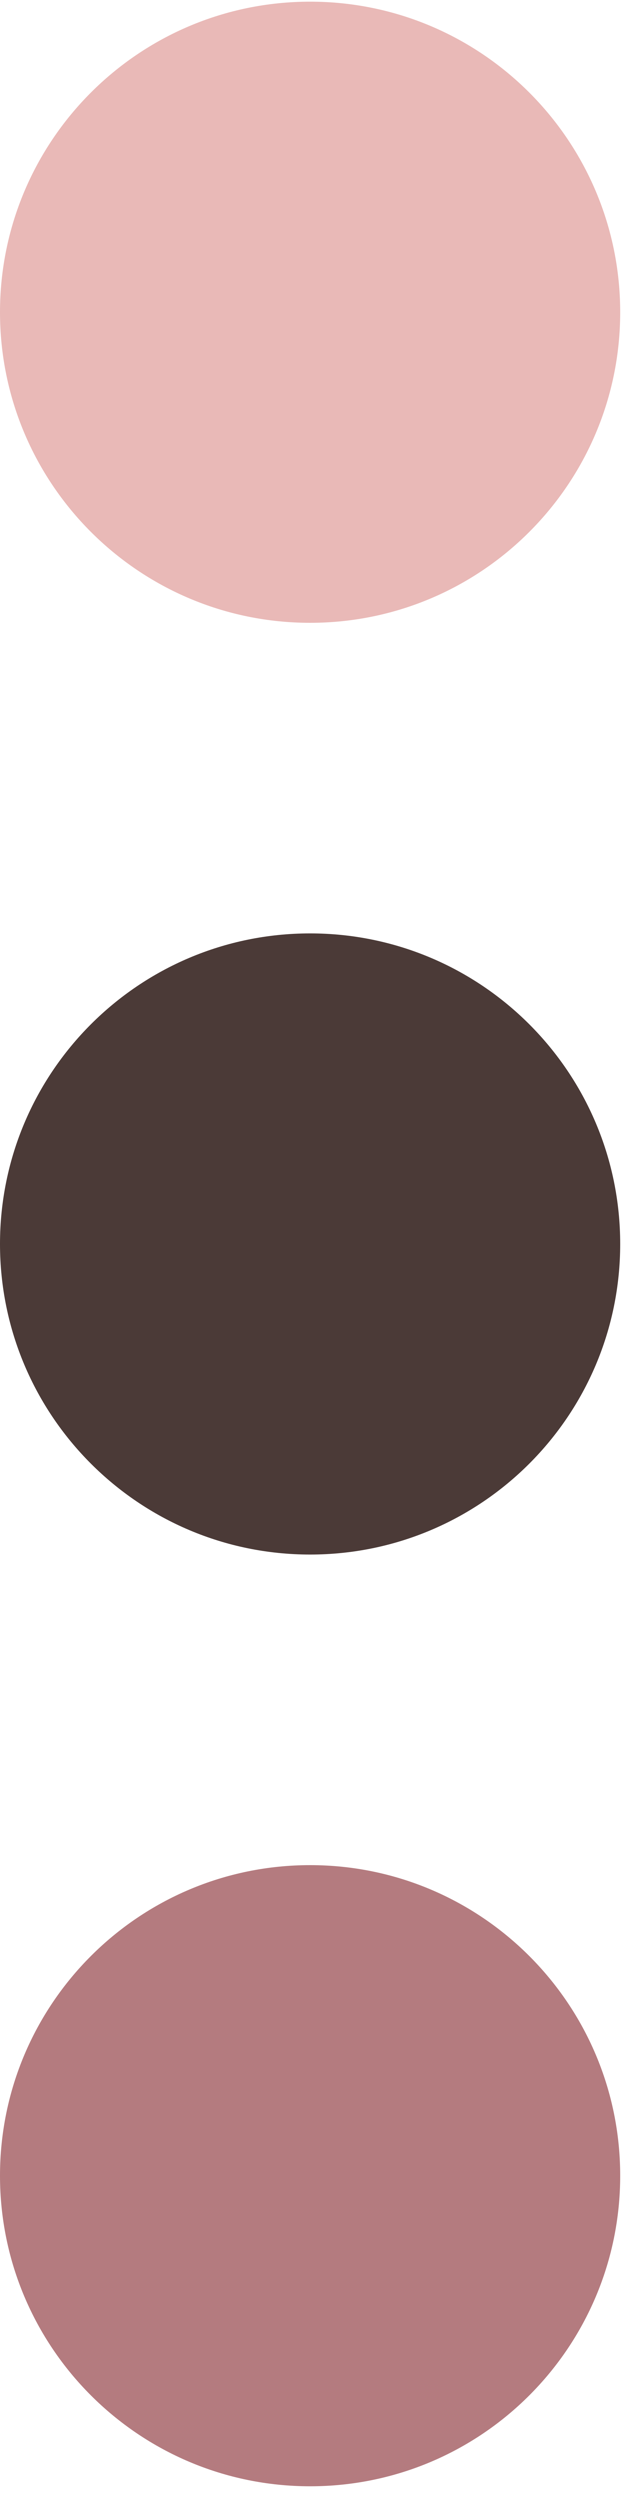
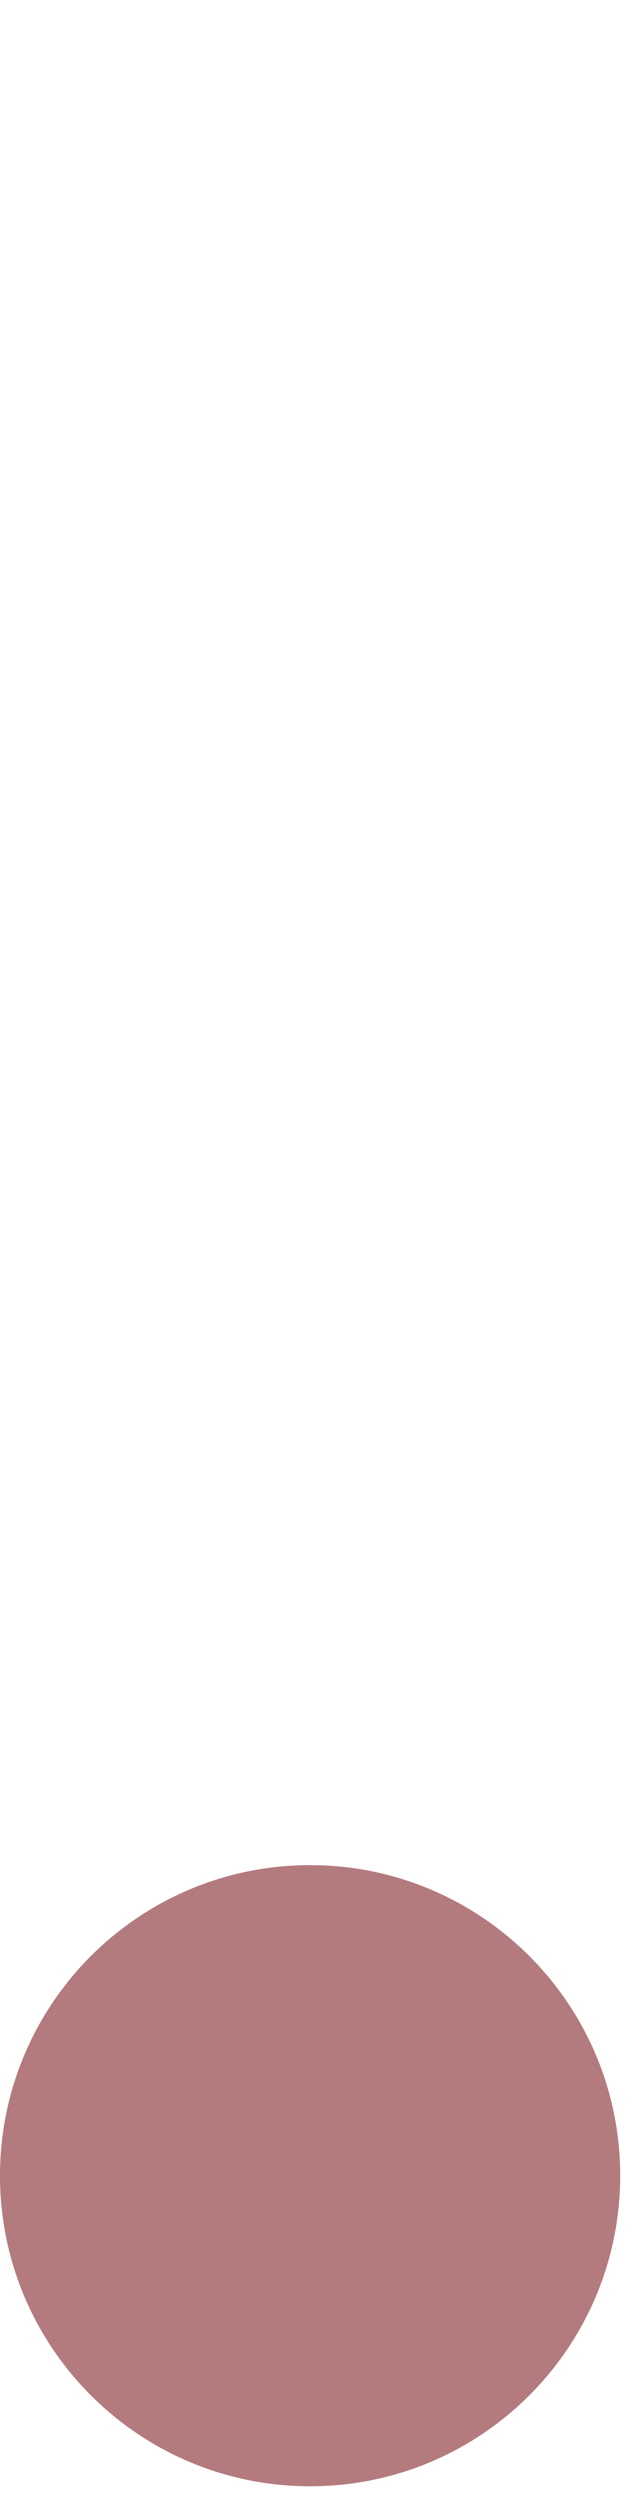
<svg xmlns="http://www.w3.org/2000/svg" width="20" height="78" viewBox="0 0 20 78" fill="none">
-   <path d="M9.676 19.432C15.019 19.432 19.351 15.093 19.351 9.742C19.351 4.39 15.019 0.052 9.676 0.052C4.332 0.052 0 4.39 0 9.742C0 15.093 4.332 19.432 9.676 19.432Z" fill="#E9B9B7" />
-   <path d="M9.676 48.502C15.019 48.502 19.351 44.163 19.351 38.812C19.351 33.46 15.019 29.122 9.676 29.122C4.332 29.122 0 33.46 0 38.812C0 44.163 4.332 48.502 9.676 48.502Z" fill="#4B3A37" />
  <path d="M9.676 77.572C15.019 77.572 19.351 73.234 19.351 67.882C19.351 62.53 15.019 58.192 9.676 58.192C4.332 58.192 0 62.53 0 67.882C0 73.234 4.332 77.572 9.676 77.572Z" fill="#B47B7F" />
</svg>